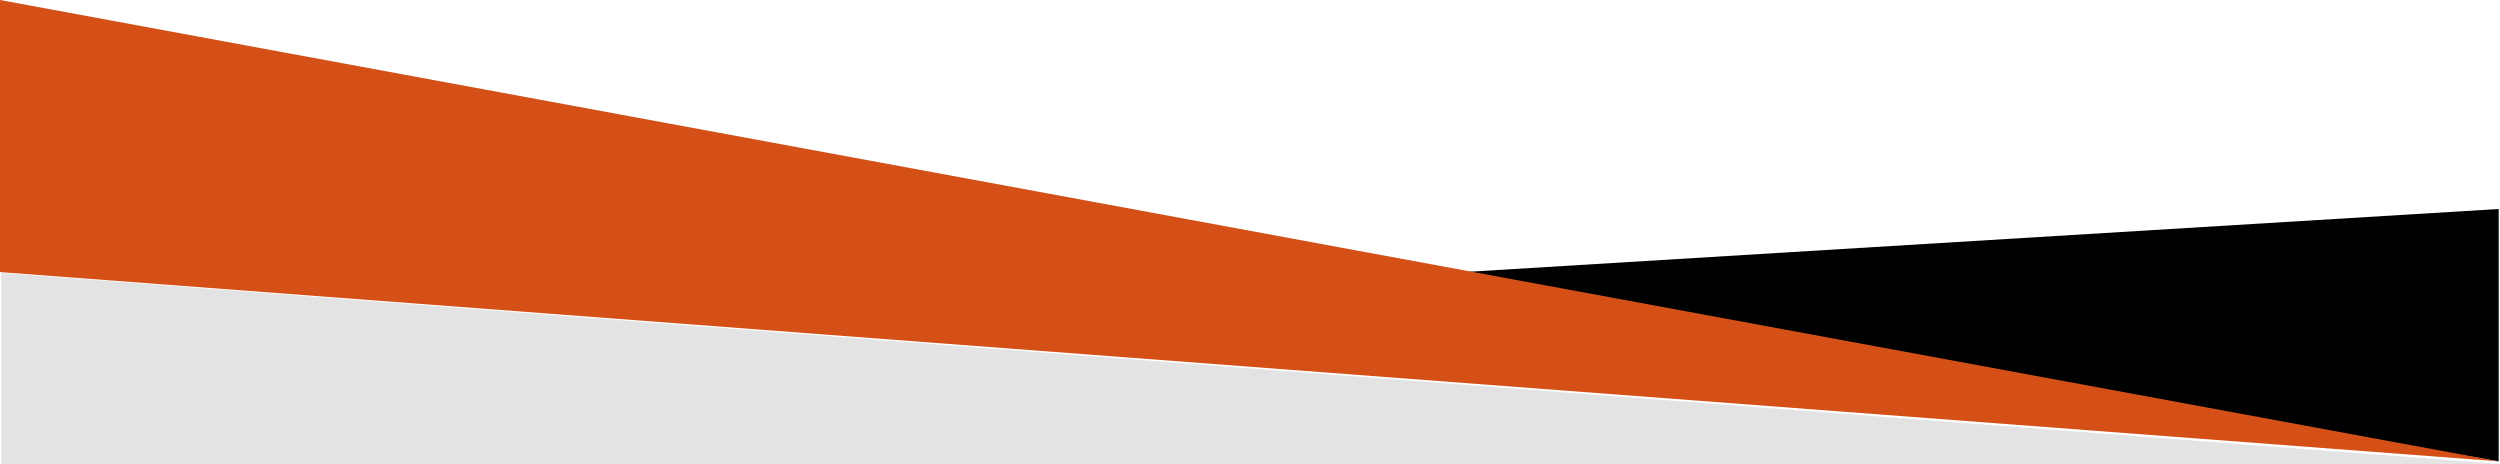
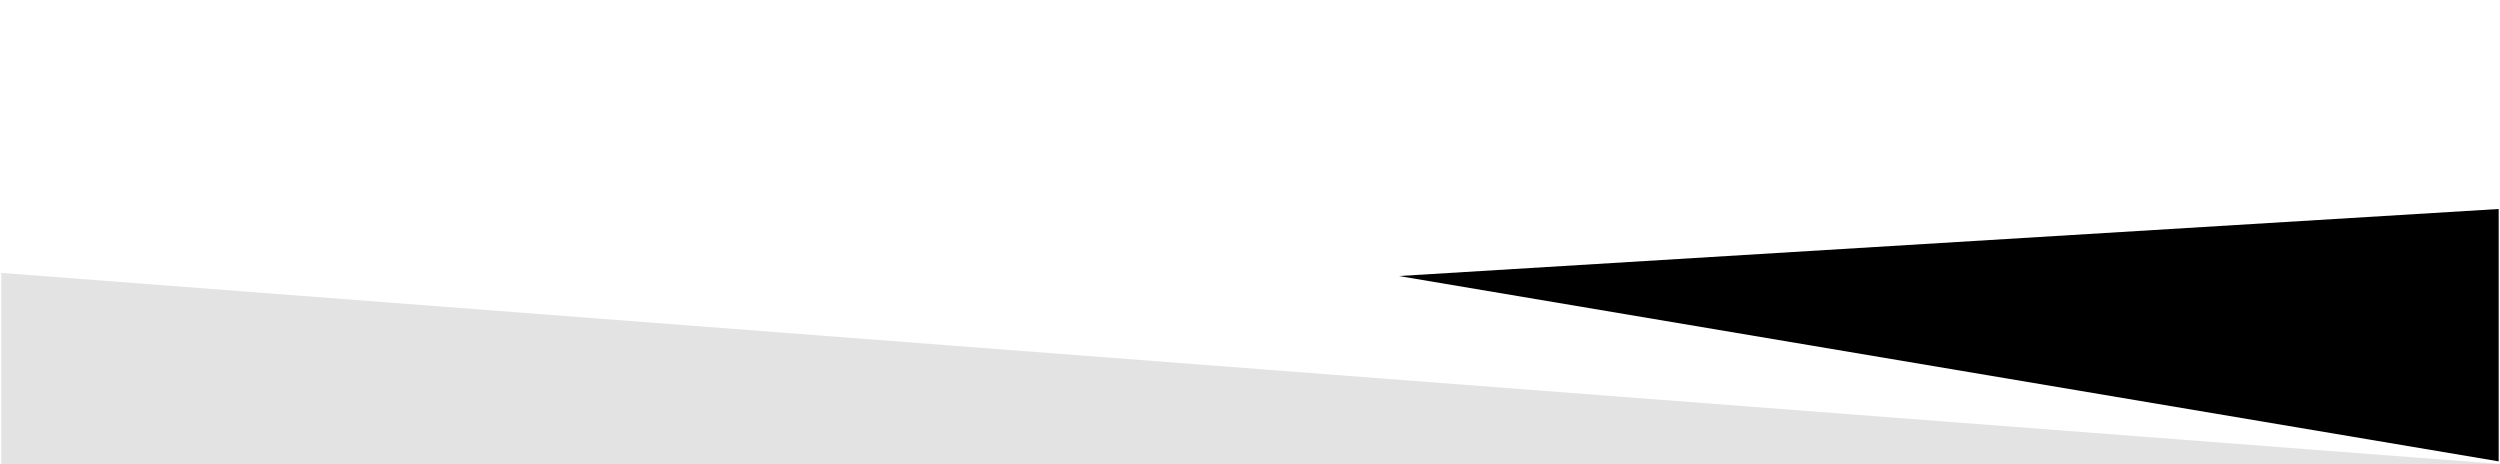
<svg xmlns="http://www.w3.org/2000/svg" version="1.1" id="レイヤー_1" x="0px" y="0px" viewBox="0 219.515 841.891 156.25" enable-background="new 0 219.515 841.891 156.25" xml:space="preserve">
  <g id="レイヤー_2">
    <g id="背景">
      <polygon points="471.064,312.468 841.447,289.894 841.447,374.88" />
-       <polygon fill="#D45017" points="0,219.515 841.447,374.88 0,311.14" />
      <polygon fill="#E3E3E3" points="0.443,311.416 0.443,375.765 841.89,375.765" />
    </g>
  </g>
</svg>